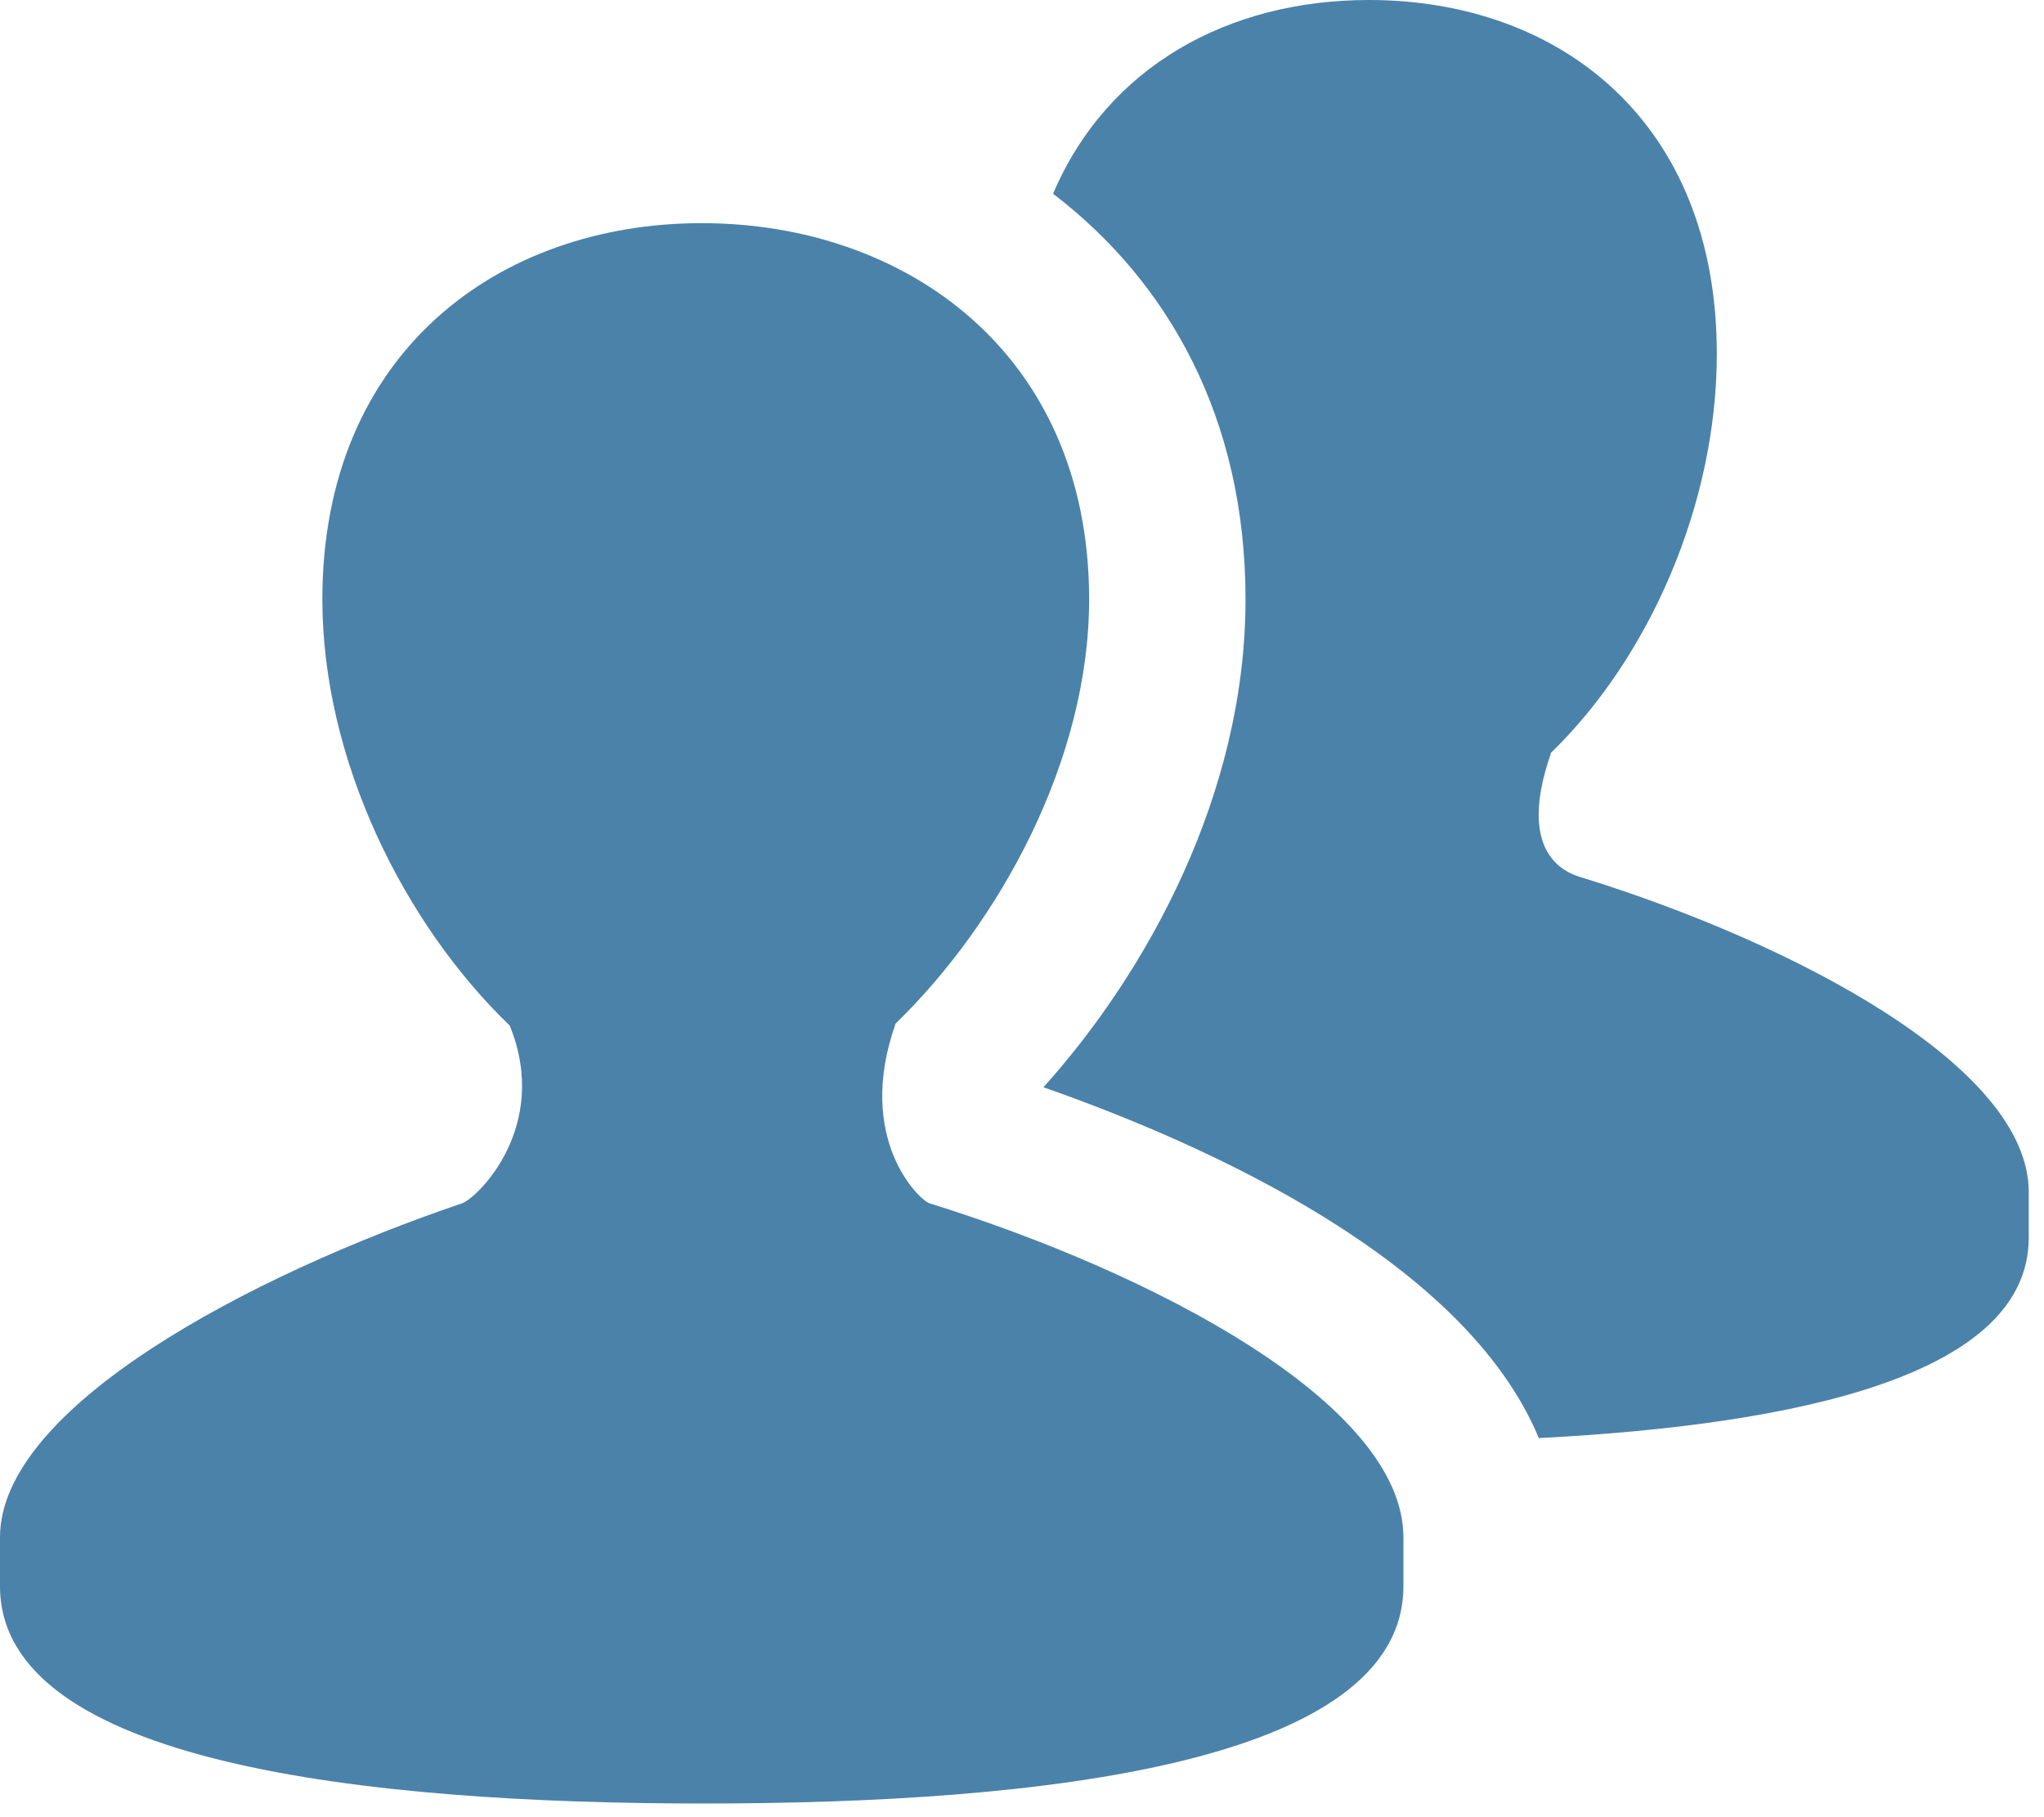
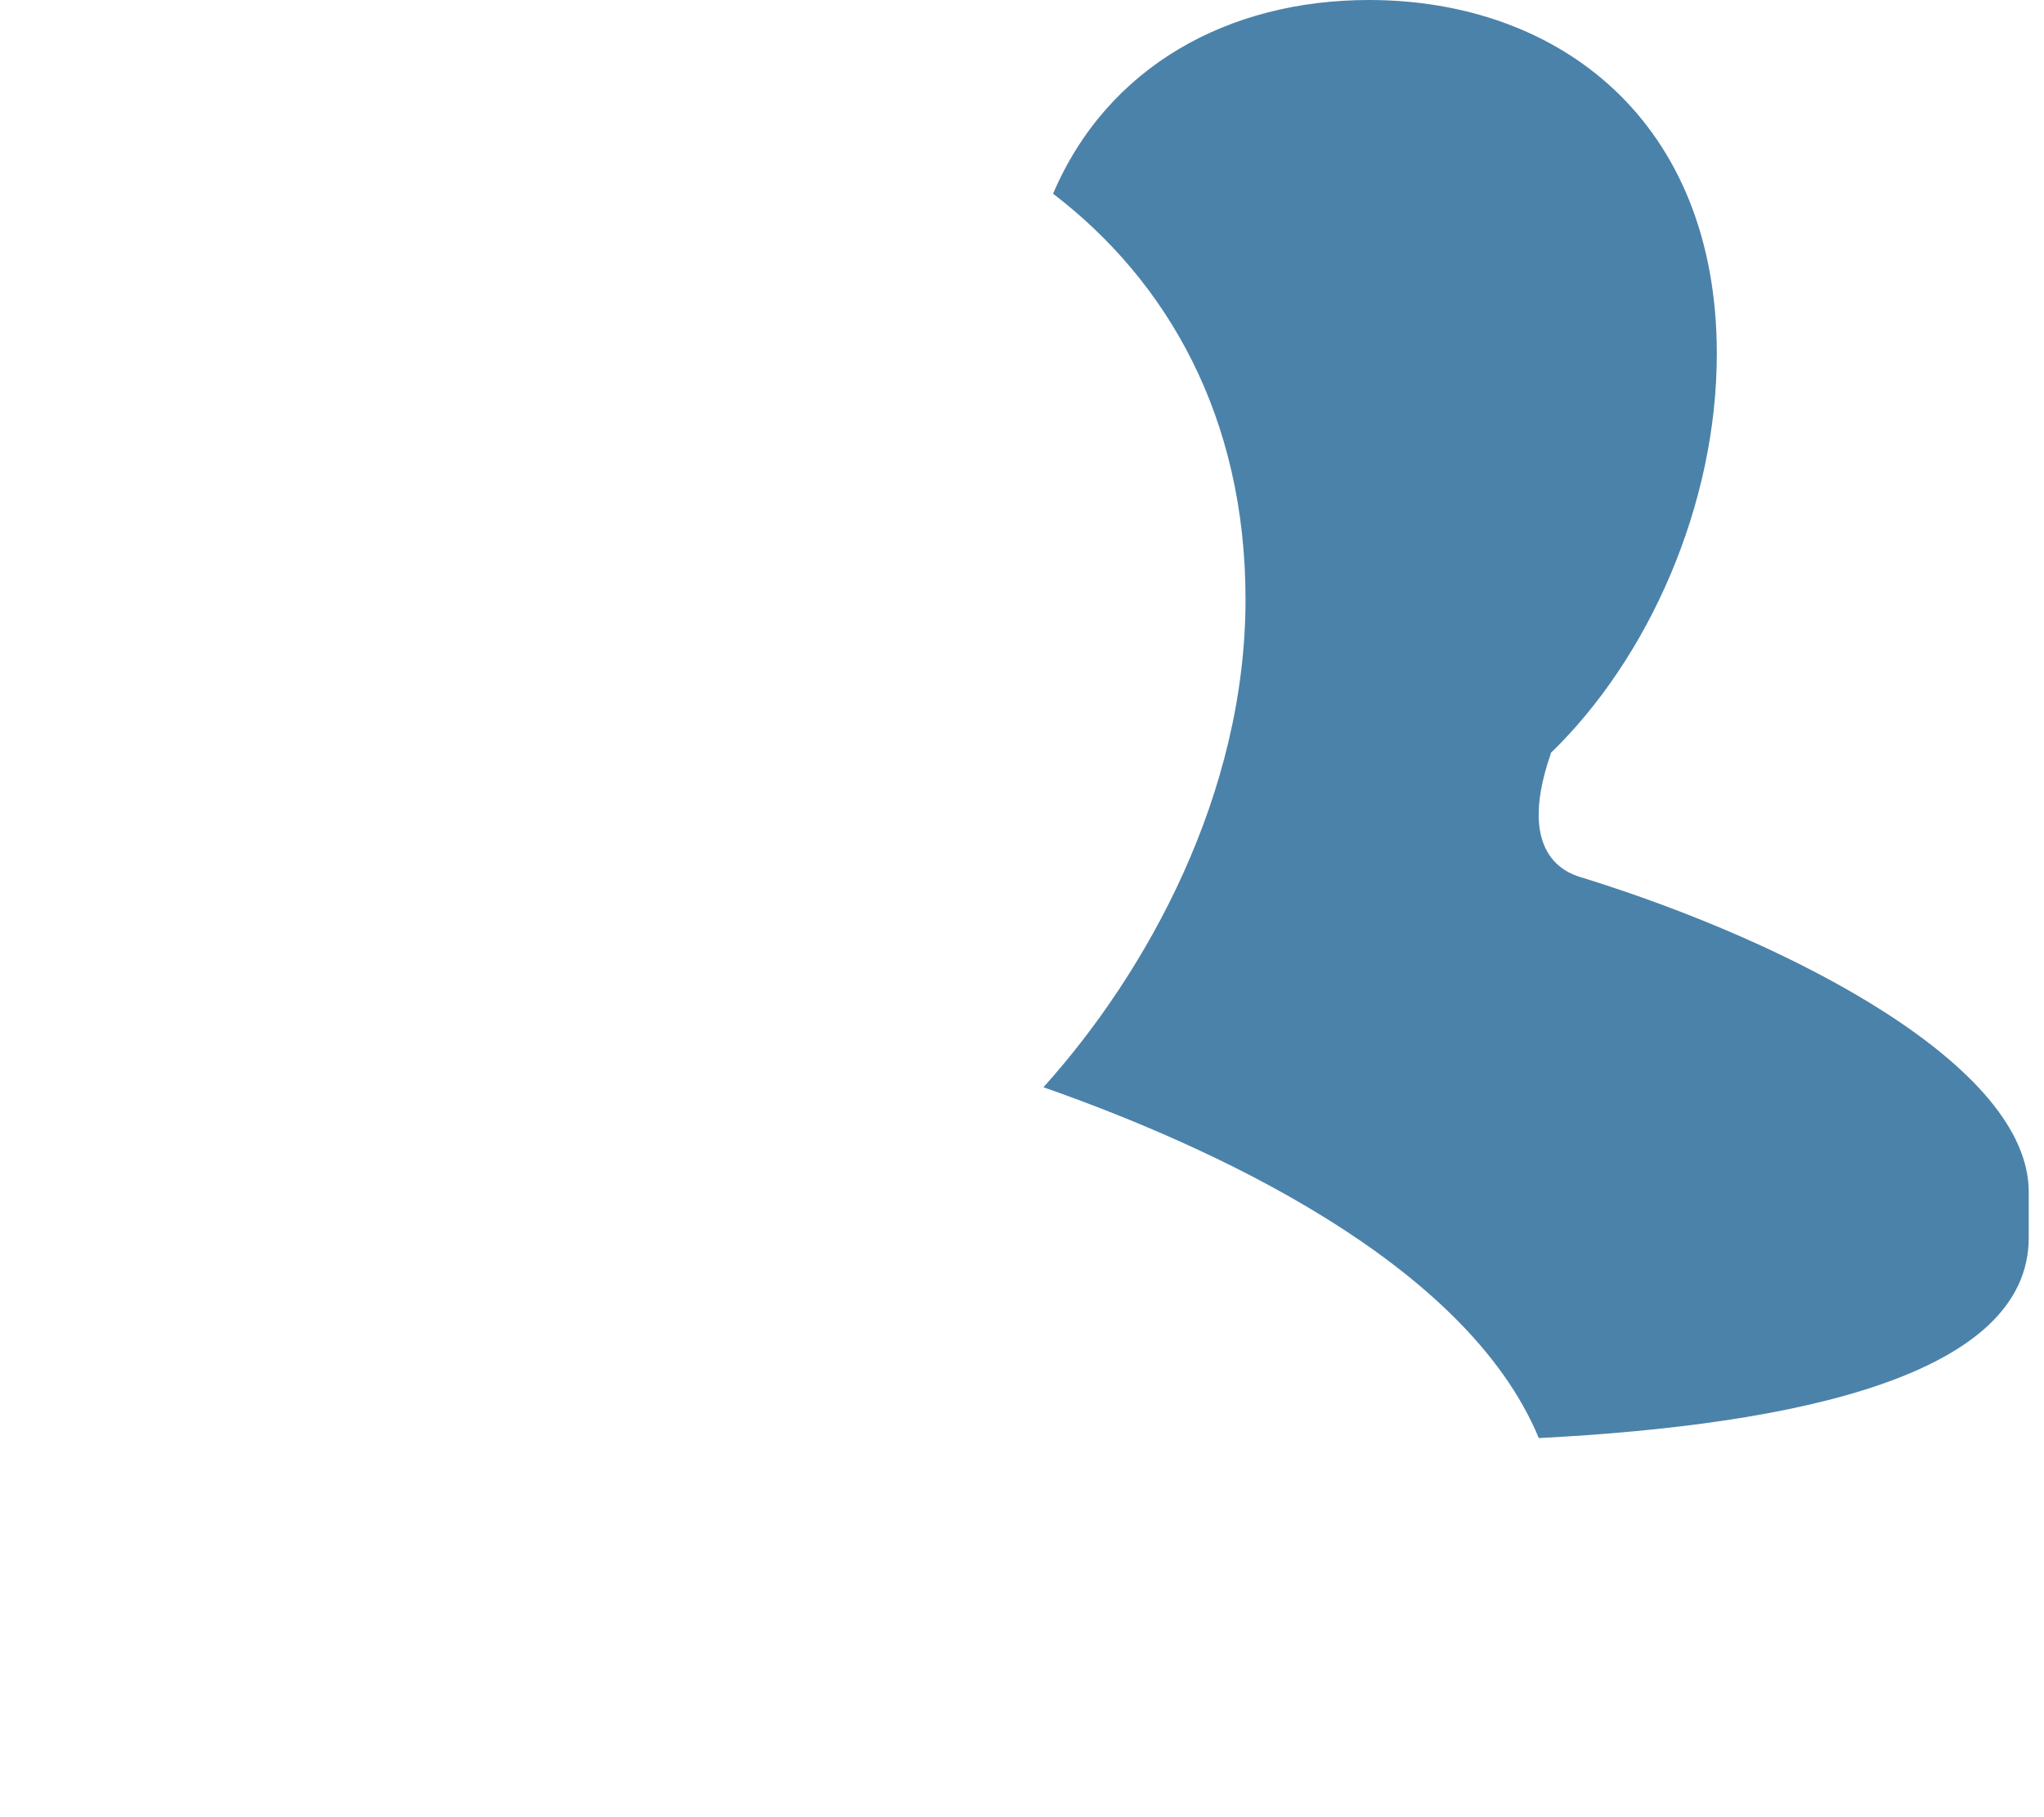
<svg xmlns="http://www.w3.org/2000/svg" width="45" height="40" viewBox="0 0 45 40" fill="none">
-   <path d="M20.466 26.488C20.241 26.42 18.827 25.076 19.711 22.549H19.699C22.004 20.319 23.978 16.73 23.978 13.193C23.978 7.761 19.919 4.912 15.45 4.912C10.976 4.912 7.097 7.761 7.097 13.193C7.097 16.742 8.905 20.346 11.222 22.575C12.126 24.801 10.51 26.371 10.171 26.488C5.492 28.077 0 30.979 0 33.84C0 34.612 0 34.144 0 34.913C0 38.812 8.046 39.699 15.494 39.699C22.951 39.699 30.897 38.812 30.897 34.913C30.897 34.145 30.897 34.614 30.897 33.84C30.897 30.891 25.378 28.015 20.466 26.488Z" fill="#4B82AA" />
  <path d="M34.855 19.325C34.645 19.26 33.314 18.959 34.145 16.581H34.135C36.302 14.486 37.797 11.107 37.797 7.788C37.797 2.678 34.339 0 30.138 0C27.044 0 24.38 1.462 23.184 4.264C25.694 6.183 27.421 9.17 27.421 13.192C27.421 17.486 25.247 21.404 22.972 23.933C26.596 25.202 32.258 27.754 33.878 31.655C39.587 31.362 44.664 30.265 44.664 27.243C44.664 26.522 44.664 26.961 44.664 26.235C44.662 23.465 39.473 20.759 34.855 19.325Z" fill="#4B82AA" />
</svg>